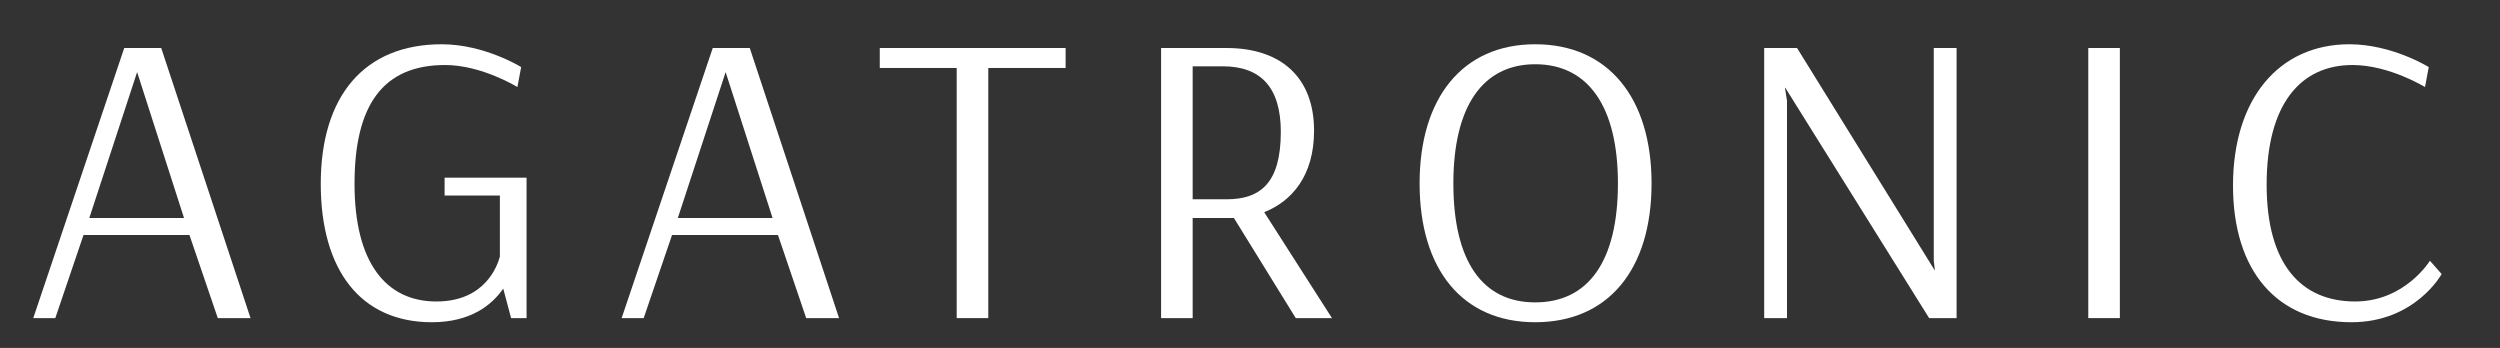
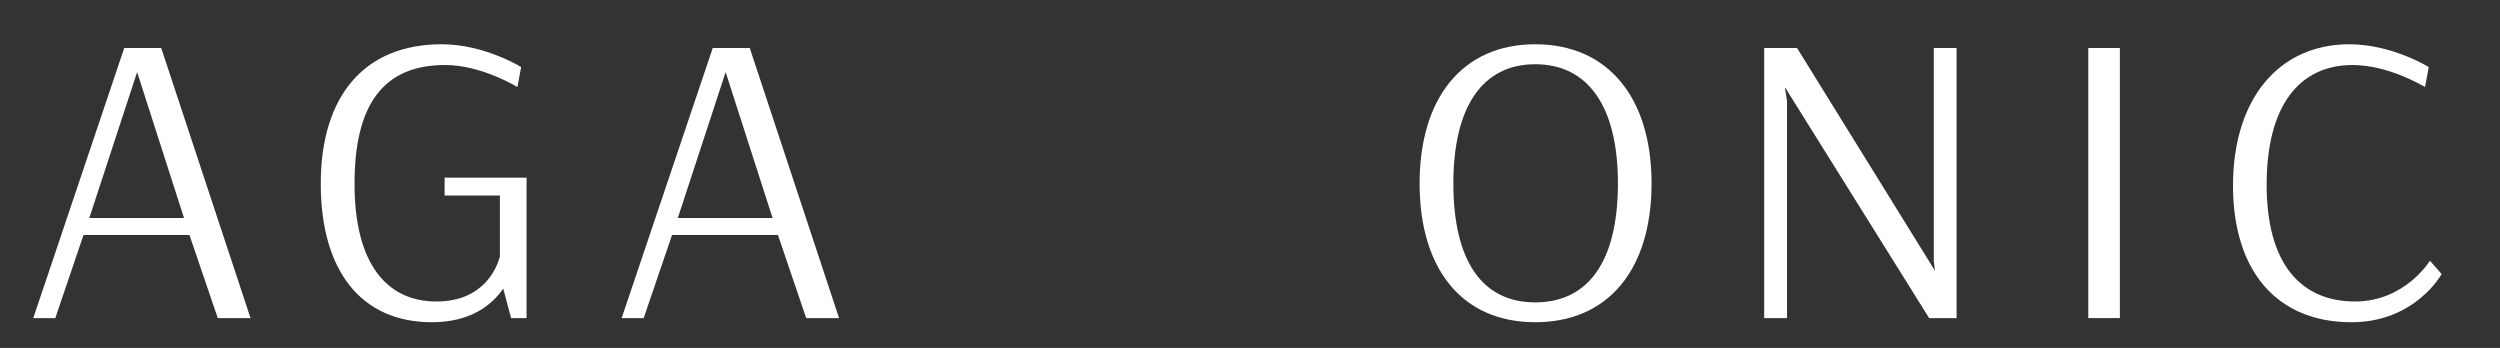
<svg xmlns="http://www.w3.org/2000/svg" width="194" height="27" viewBox="0 0 194 27" fill="none">
  <rect x="0" y="0" width="194" height="27" fill="#333333" stroke="none" />
  <path d="M10.641 5.595L14.28 16.915H6.931L10.641 5.595ZM9.641 3.725L2.581 24.685H4.291L6.481 18.235H14.701L16.901 24.685H19.441L12.511 3.725H9.641Z" fill="white" />
  <path d="M40.861 13.785H34.501V15.175H38.791V19.915C38.601 20.595 37.671 23.395 33.861 23.395C29.961 23.395 27.511 20.395 27.511 14.265C27.511 8.175 29.701 5.045 34.541 5.045C37.381 5.045 40.151 6.755 40.151 6.755L40.441 5.205C40.441 5.205 37.601 3.435 34.281 3.435C28.251 3.435 24.891 7.465 24.891 14.265C24.891 21.005 28.021 25.005 33.511 25.005C36.541 25.005 38.181 23.655 39.051 22.395L39.661 24.685H40.861V13.785Z" fill="white" />
  <path d="M56.31 5.595L59.95 16.915H52.6L56.31 5.595ZM55.31 3.725L48.24 24.685H49.95L52.151 18.235H60.37L62.56 24.685H65.111L58.181 3.725H55.31Z" fill="white" />
-   <path d="M82.691 3.725H68.27V5.275H74.24V24.685H76.691V5.275H82.691V3.725Z" fill="white" />
-   <path d="M94.881 5.145C97.841 5.145 99.391 6.785 99.391 10.235C99.391 14.205 97.811 15.465 95.171 15.465H92.551V5.145H94.881ZM95.171 3.725H90.101V24.685H92.551V16.915H95.751L100.551 24.685H103.361L98.101 16.465C100.231 15.625 101.971 13.655 101.971 10.145C101.971 5.985 99.391 3.725 95.171 3.725Z" fill="white" />
  <path d="M125.551 14.235C125.551 20.265 123.261 23.465 119.131 23.465C115.031 23.465 112.781 20.265 112.781 14.235C112.781 8.235 115.071 4.985 119.131 4.985C123.221 4.985 125.551 8.235 125.551 14.235ZM128.161 14.235C128.161 7.595 124.801 3.435 119.131 3.435C113.491 3.435 110.161 7.595 110.161 14.235C110.161 20.915 113.491 25.005 119.131 25.005C124.801 25.005 128.161 20.915 128.161 14.235Z" fill="white" />
  <path d="M151.831 3.725H150.061V20.235L150.151 21.005L139.451 3.725H136.901V24.685H138.671V7.815L138.511 6.815H138.541L149.701 24.685H151.831V3.725Z" fill="white" />
  <path d="M164.501 3.725H162.051V24.685H164.501V3.725Z" fill="white" />
  <path d="M188.181 6.755L188.471 5.205C188.471 5.205 185.631 3.435 182.311 3.435C176.821 3.435 173.281 7.695 173.281 14.395C173.281 21.005 176.661 25.005 182.471 25.005C187.431 25.005 189.471 21.265 189.471 21.265L188.561 20.235C188.561 20.235 186.631 23.395 182.761 23.395C178.531 23.395 175.891 20.465 175.891 14.335C175.891 8.145 178.471 5.045 182.561 5.045C185.401 5.045 188.181 6.755 188.181 6.755Z" fill="white" />
</svg>